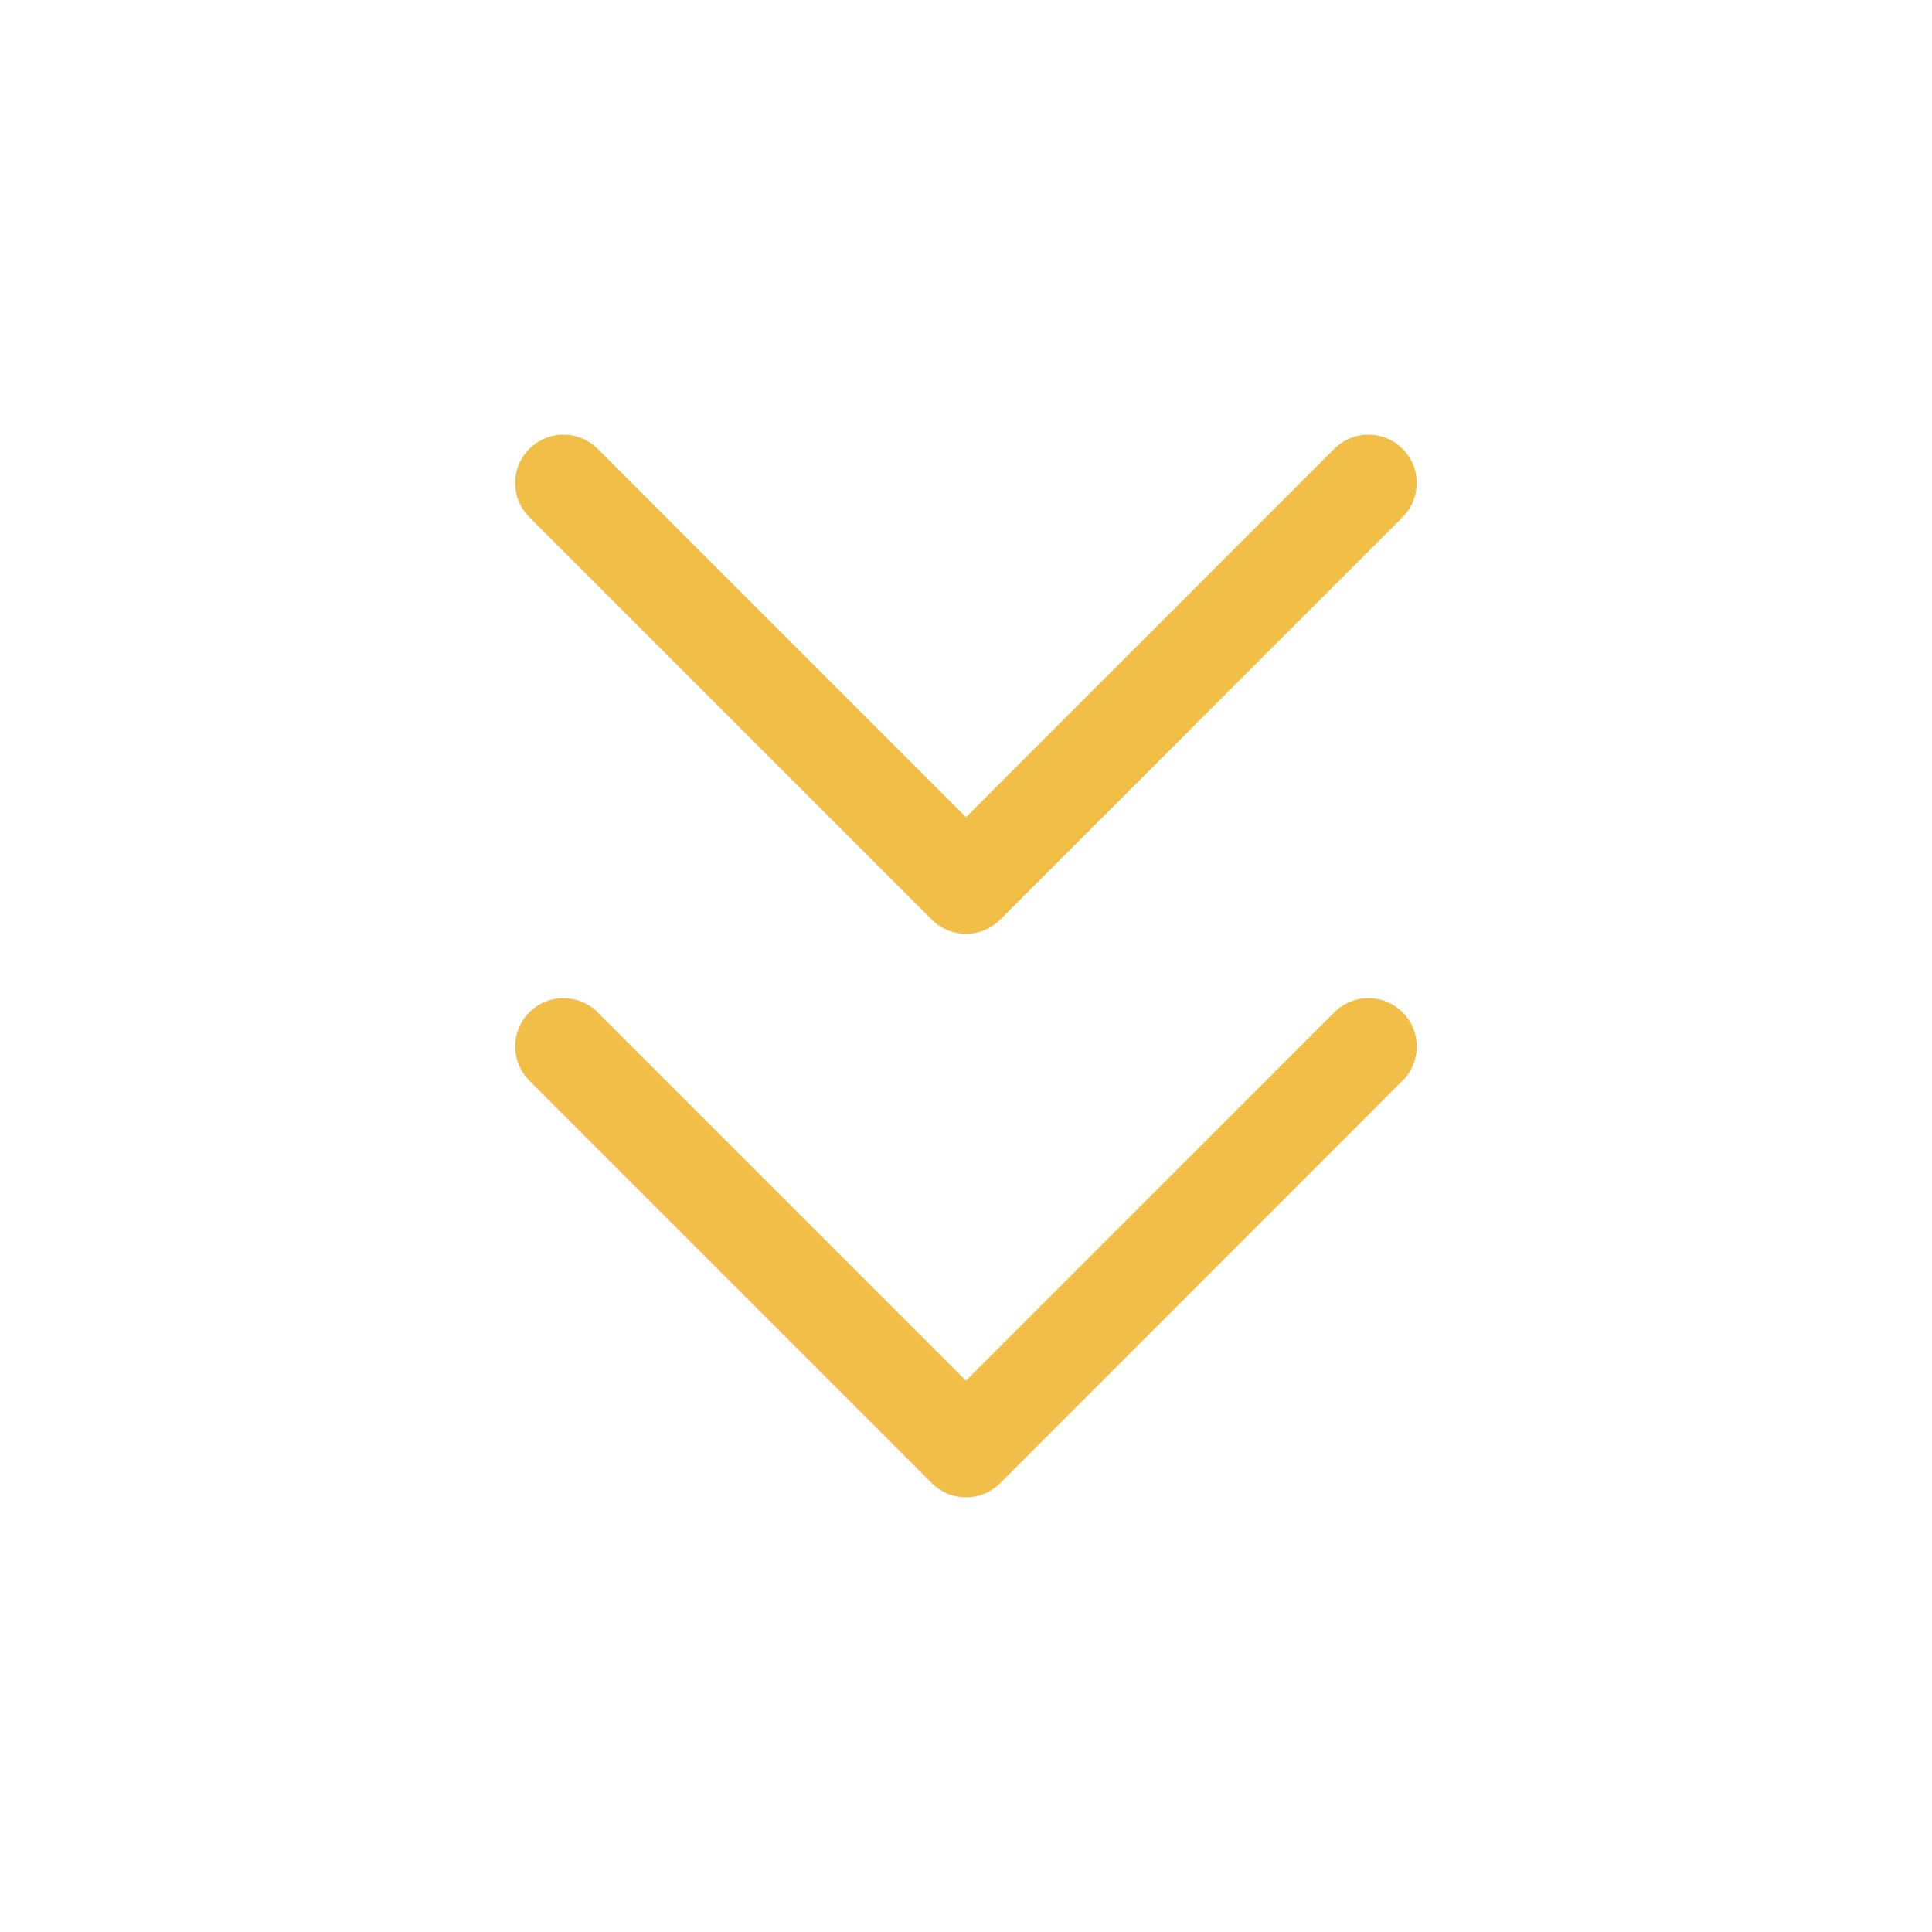
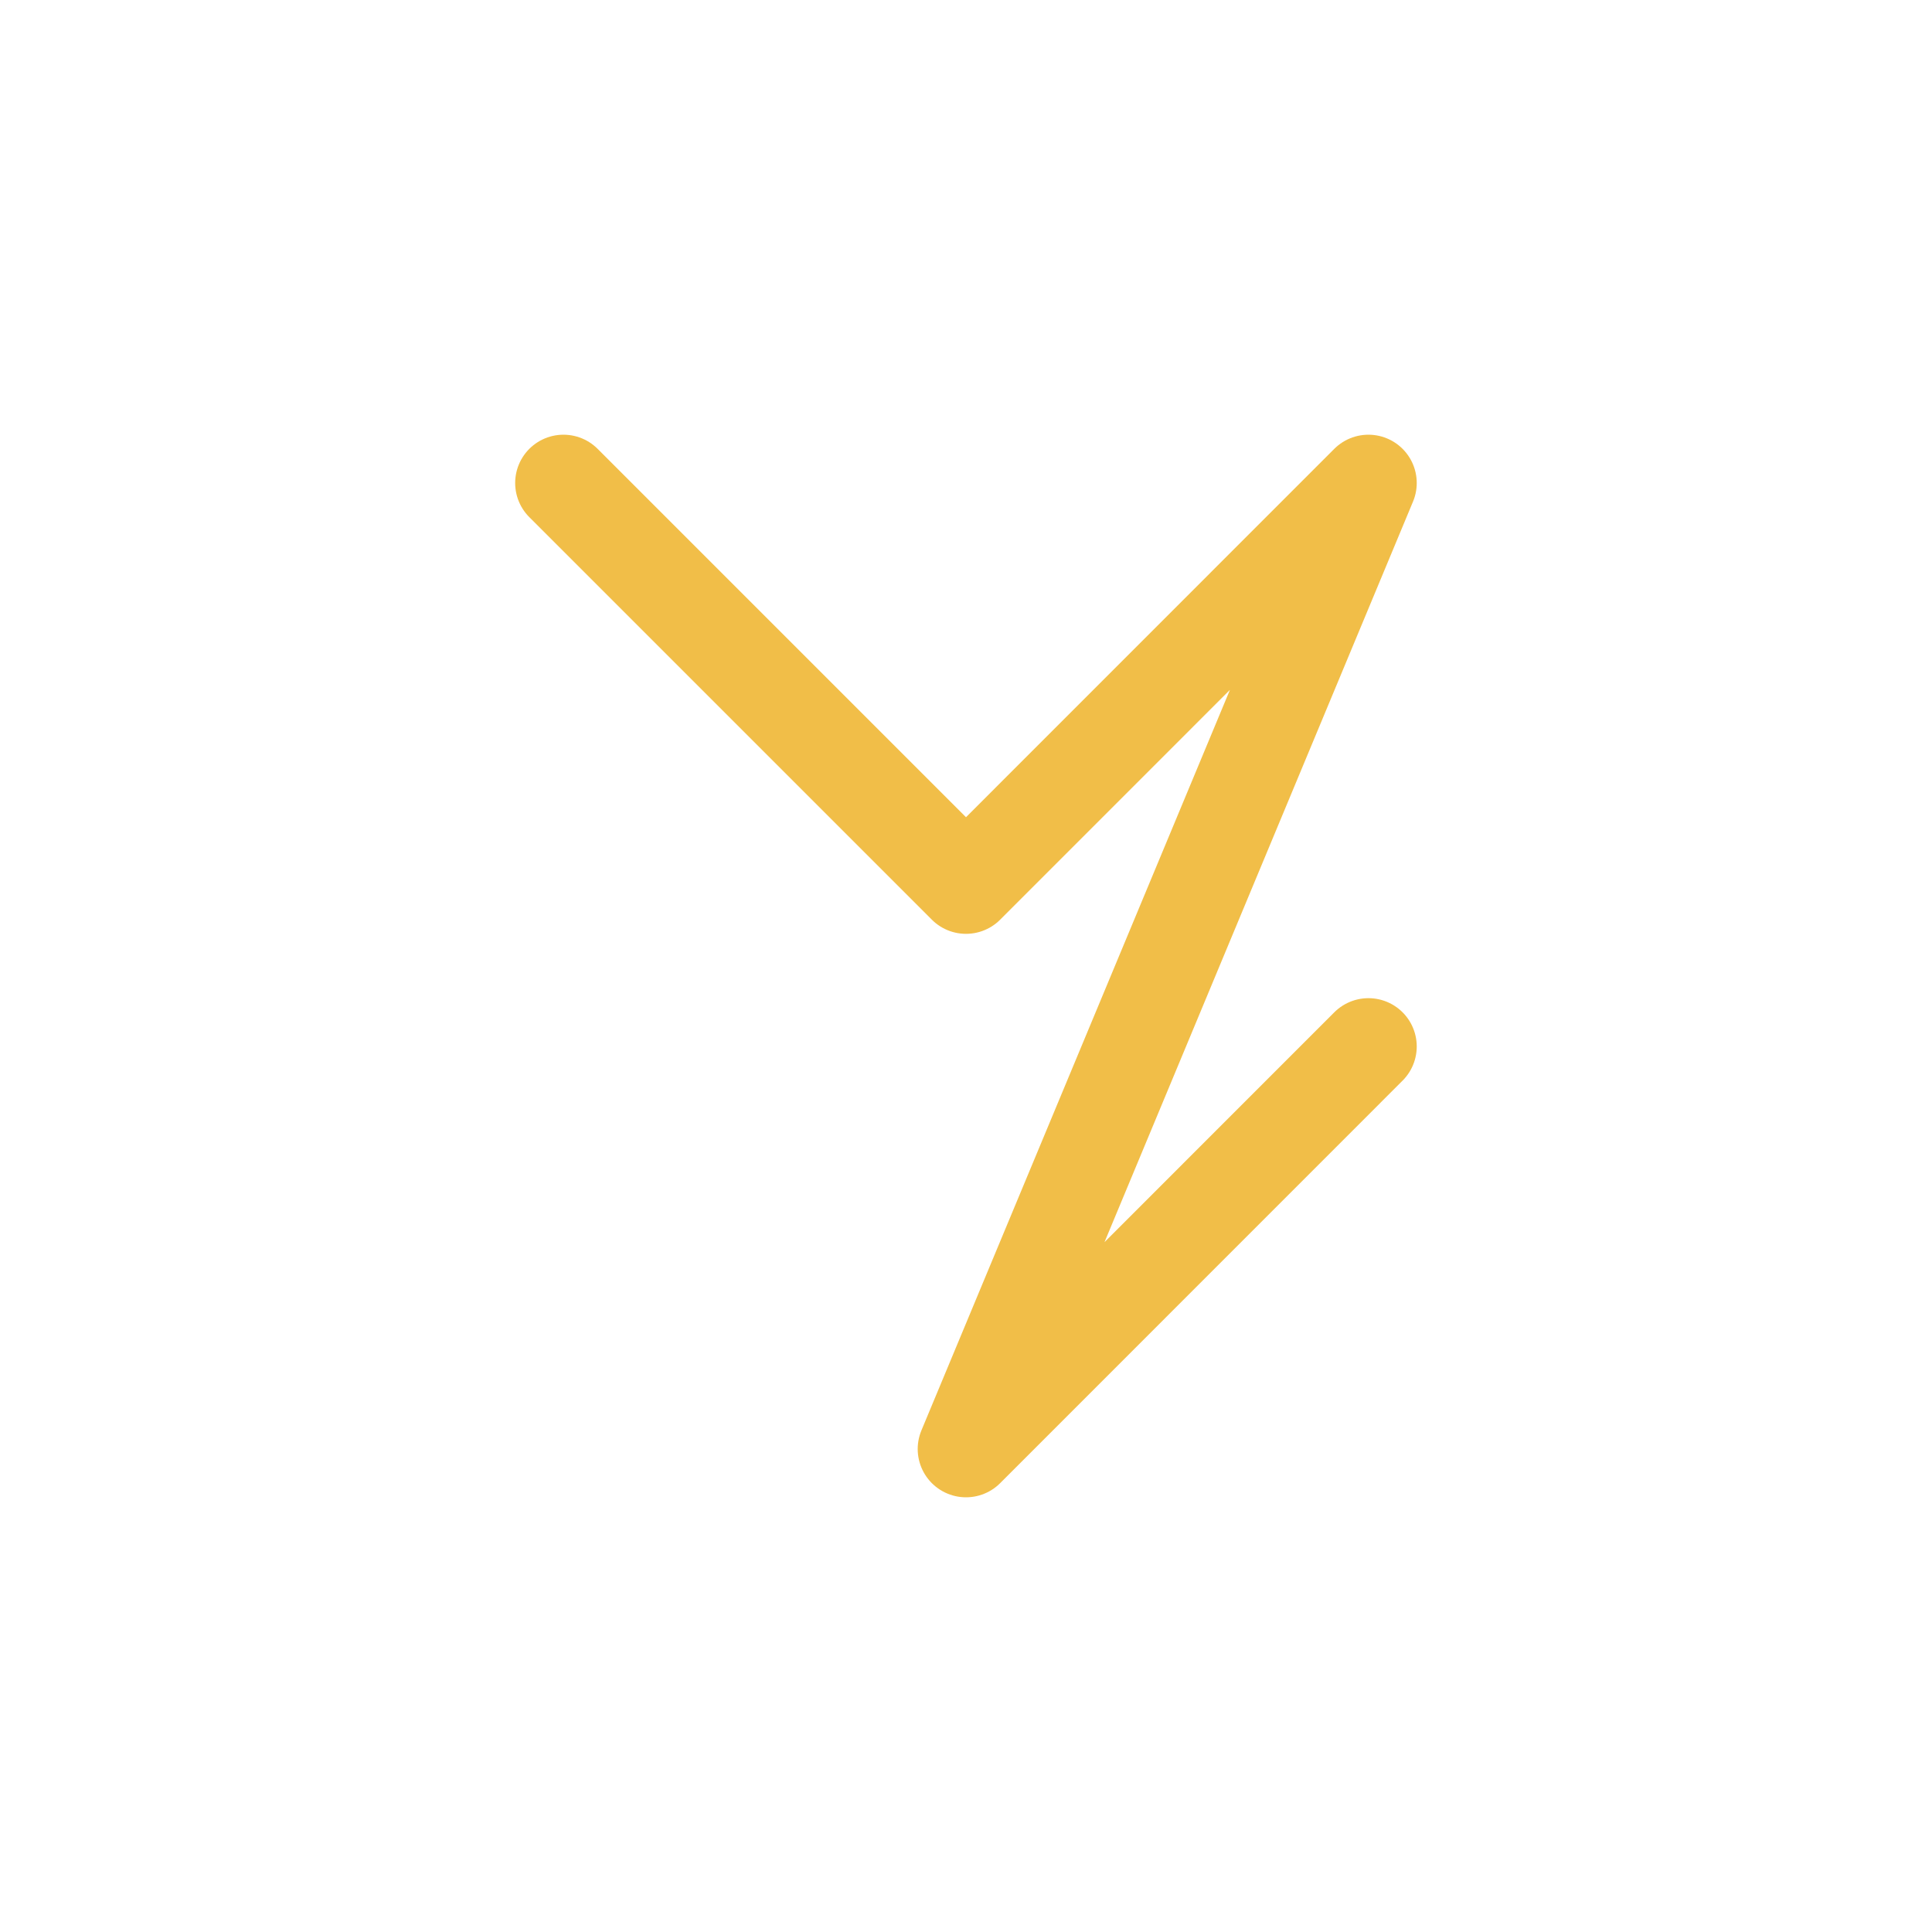
<svg xmlns="http://www.w3.org/2000/svg" width="20" height="20" viewBox="0 0 20 20" fill="none">
-   <path d="M5.833 5L10 9.167L14.166 5M5.833 10.833L10 15L14.166 10.833" stroke="#F1BE48" stroke-linecap="round" stroke-linejoin="round" />
+   <path d="M5.833 5L10 9.167L14.166 5L10 15L14.166 10.833" stroke="#F1BE48" stroke-linecap="round" stroke-linejoin="round" />
</svg>